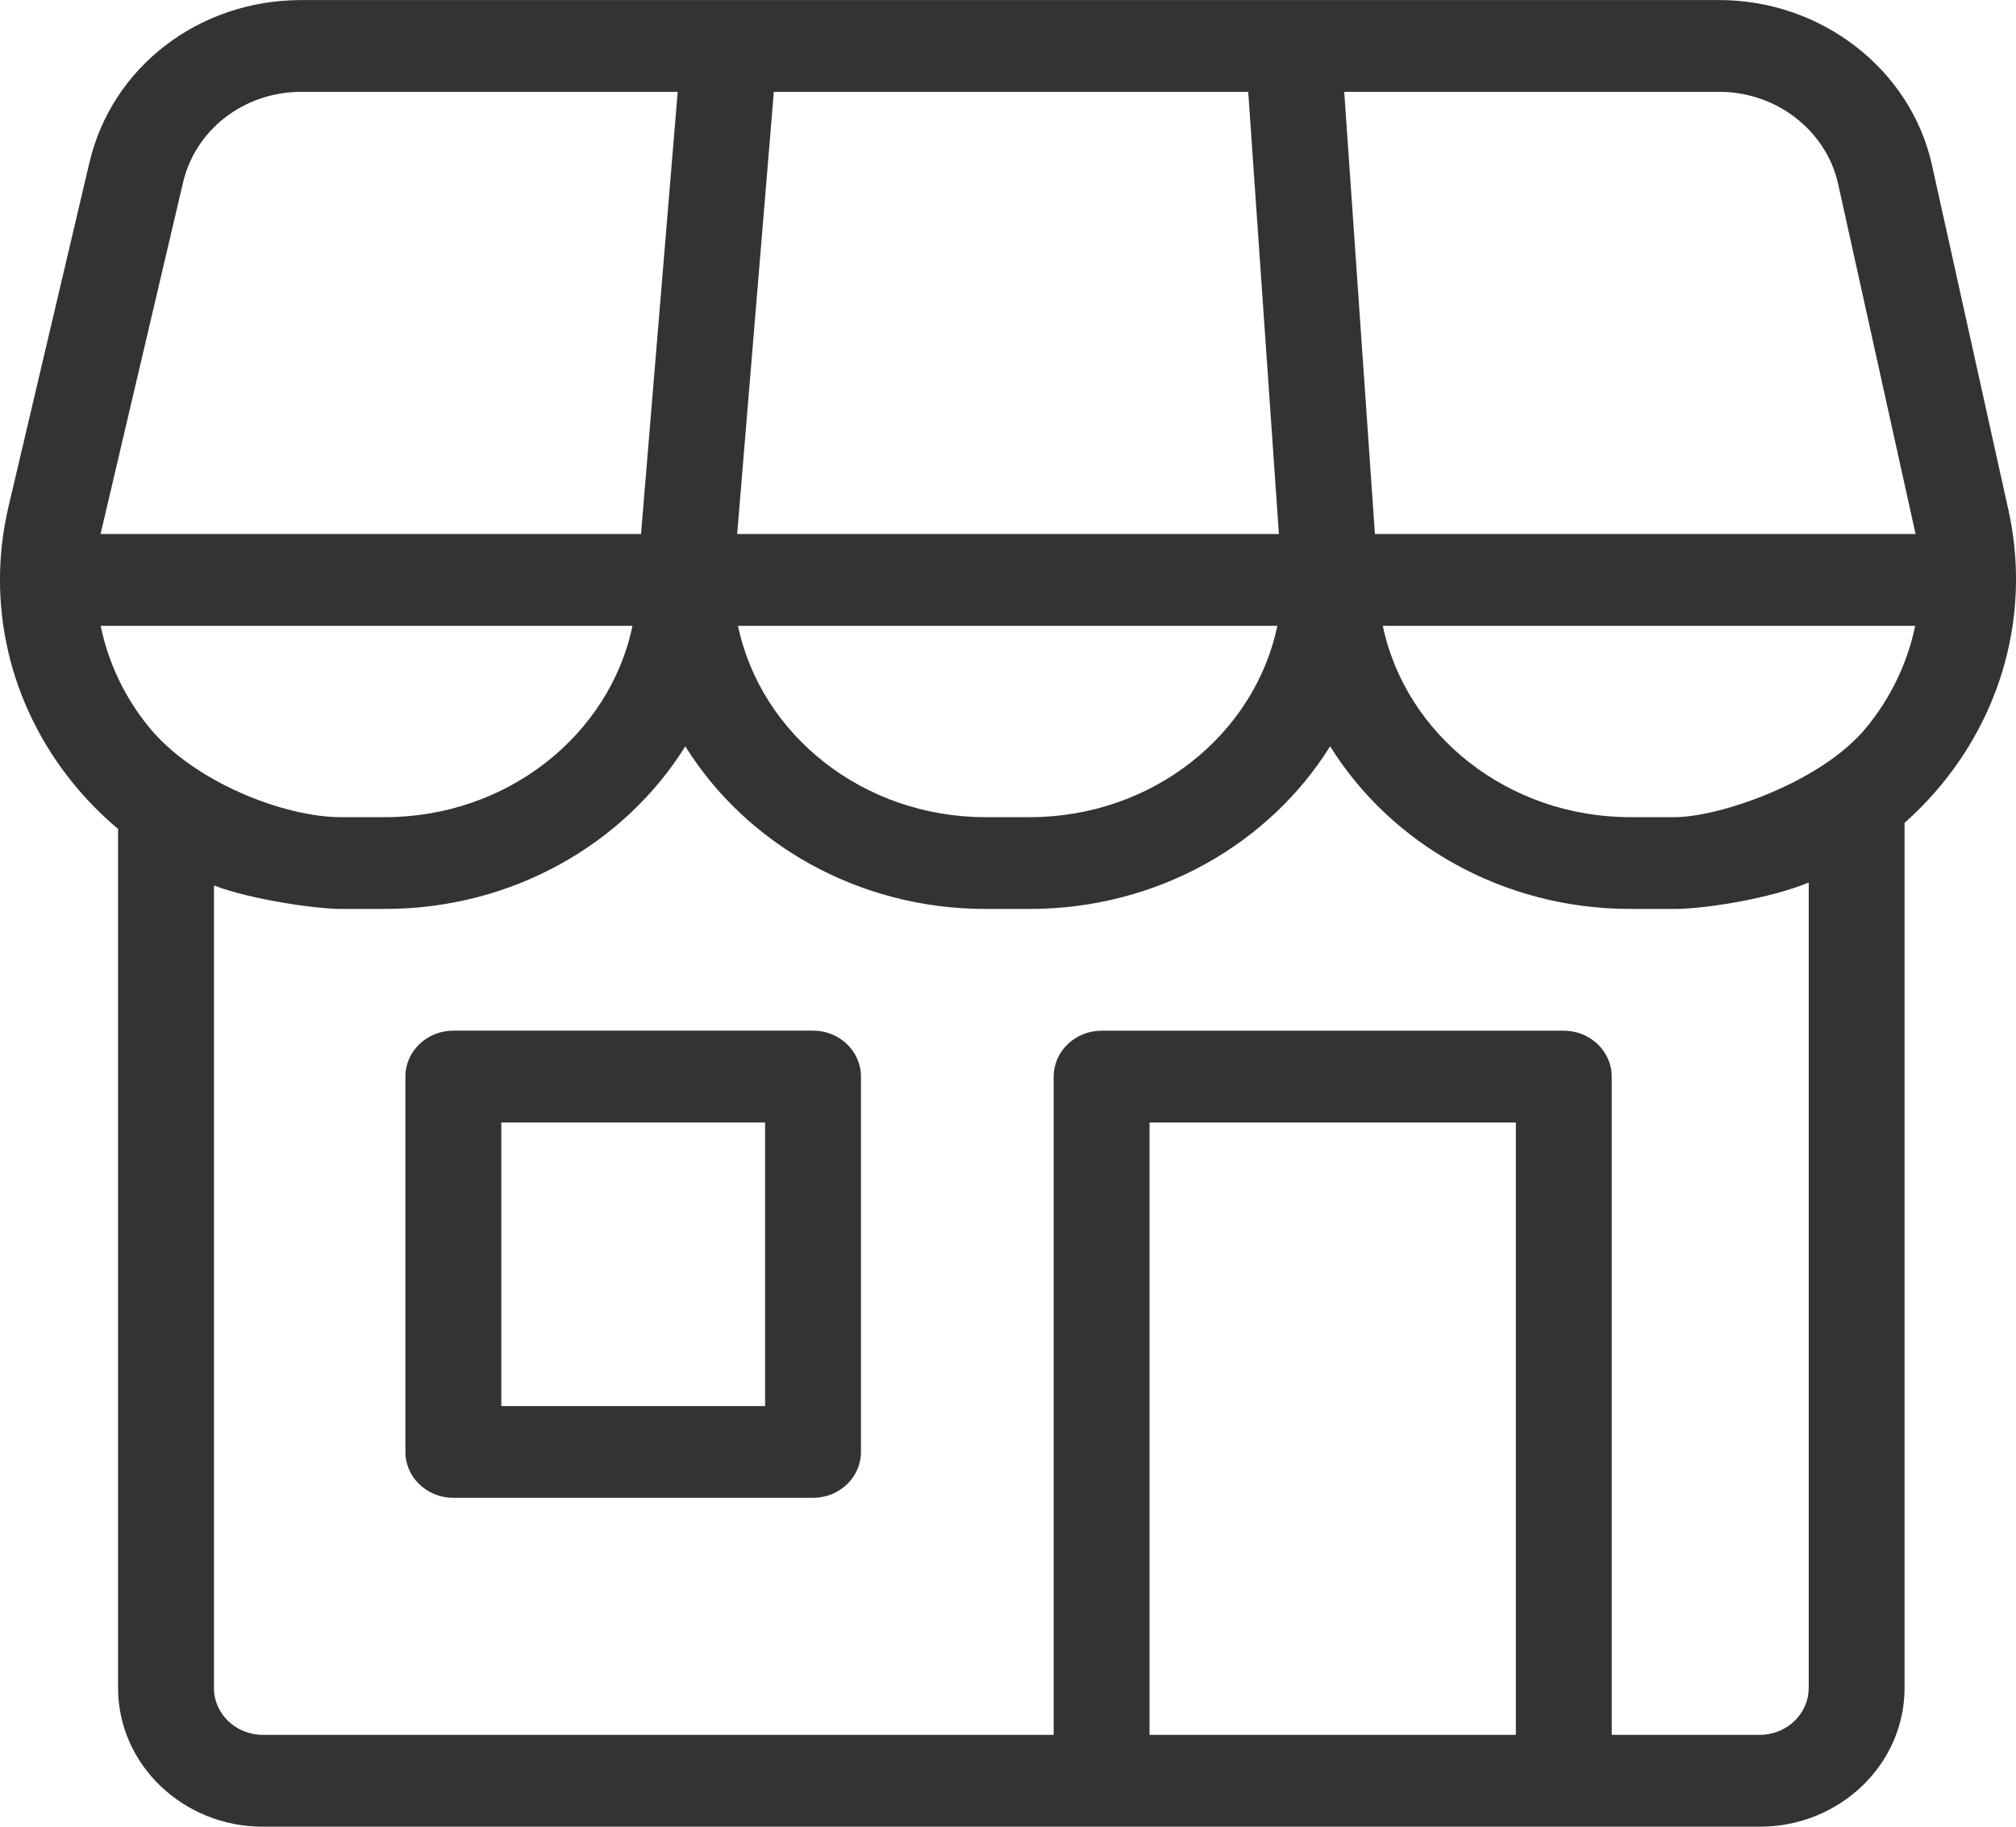
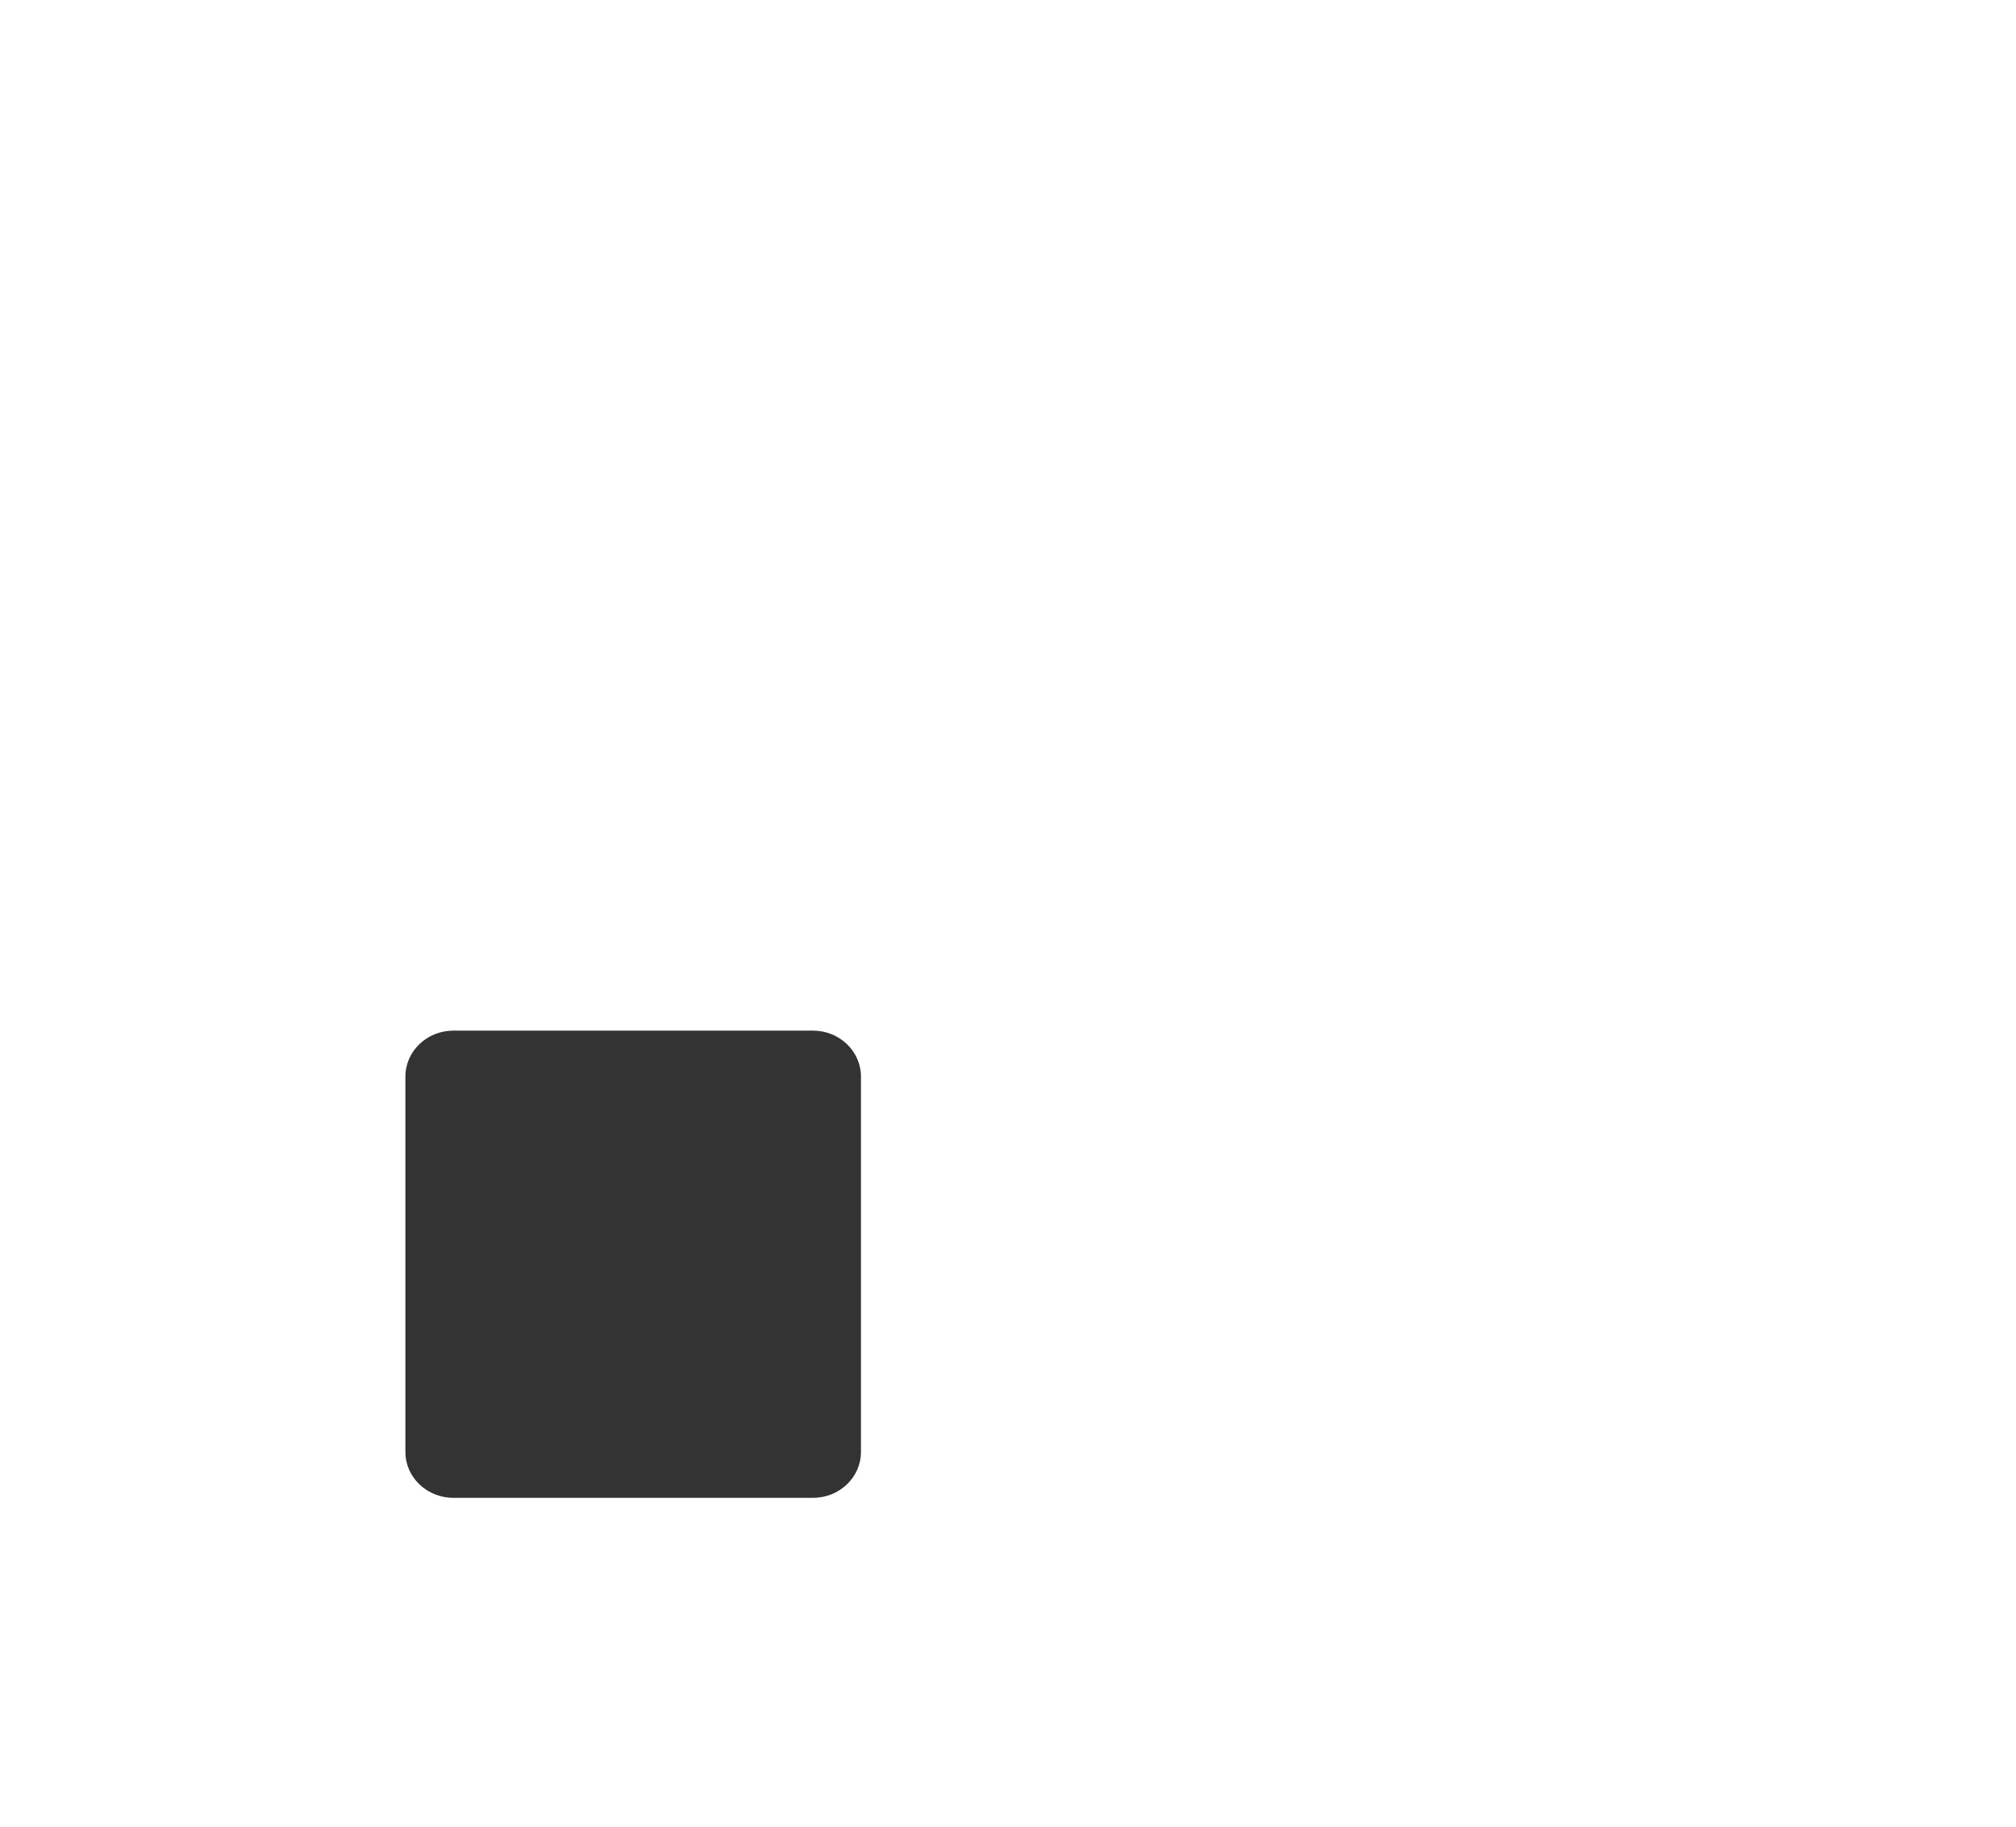
<svg xmlns="http://www.w3.org/2000/svg" width="32" height="29" viewBox="0 0 32 29" fill="none">
  <g clip-path="url(#clip0_19_147)">
-     <path d="M31.879 8.094L30.666 2.619C30.33 1.102 28.911 0.001 27.292 0.001H4.785C3.161 0 1.777 1.06 1.42 2.579L0.135 8.043C-0.227 9.584 0.145 11.183 1.157 12.431C1.374 12.698 1.615 12.942 1.874 13.16V26.798C1.874 28.012 2.905 29 4.172 29H27.933C29.2 29 30.231 28.012 30.231 26.798V13.063C30.442 12.876 30.639 12.672 30.82 12.452C31.834 11.217 32.22 9.629 31.879 8.093V8.094ZM29.623 11.552C28.909 12.423 27.288 12.973 26.581 12.973H25.878C23.935 12.973 22.311 11.665 21.949 9.935H30.4C30.279 10.518 30.017 11.072 29.623 11.552ZM12.283 1.458H19.813L20.3 8.478H11.701L12.283 1.458ZM20.276 9.935C19.914 11.664 18.29 12.973 16.346 12.973H15.644C13.7 12.973 12.076 11.665 11.714 9.935H20.276ZM27.292 1.458C28.197 1.458 28.99 2.073 29.177 2.922C29.177 2.922 30.401 8.451 30.406 8.478H21.824L21.337 1.458H27.291H27.292ZM2.905 2.899C3.104 2.051 3.878 1.458 4.785 1.458H10.757L10.175 8.478H1.596C1.604 8.44 2.905 2.899 2.905 2.899ZM1.598 9.935H10.04C9.678 11.665 8.054 12.973 6.11 12.973H5.407C4.516 12.973 3.072 12.417 2.359 11.537C1.972 11.06 1.716 10.511 1.598 9.935ZM18.247 27.542V17.821H24.061V27.542H18.247ZM28.709 26.799C28.709 27.209 28.36 27.542 27.933 27.542H25.583V17.092C25.583 16.69 25.242 16.363 24.822 16.363H17.486C17.066 16.363 16.725 16.69 16.725 17.092V27.542H4.172C3.744 27.542 3.396 27.209 3.396 26.799V14.057C3.978 14.282 5.022 14.43 5.408 14.43H6.111C8.139 14.43 9.916 13.392 10.878 11.848C11.839 13.392 13.616 14.43 15.644 14.43H16.346C18.375 14.43 20.151 13.392 21.113 11.848C22.075 13.392 23.851 14.43 25.88 14.43H26.583C27.067 14.43 28.095 14.265 28.71 14.011V26.798L28.709 26.799Z" fill="#333333" />
-     <path d="M12.905 23.779H7.196C6.776 23.779 6.435 23.453 6.435 23.051V17.091C6.435 16.689 6.776 16.362 7.196 16.362H12.905C13.325 16.362 13.666 16.689 13.666 17.091V23.051C13.666 23.453 13.325 23.779 12.905 23.779ZM7.957 22.322H12.144V17.82H7.957V22.322Z" fill="#333333" />
+     <path d="M12.905 23.779H7.196C6.776 23.779 6.435 23.453 6.435 23.051V17.091C6.435 16.689 6.776 16.362 7.196 16.362H12.905C13.325 16.362 13.666 16.689 13.666 17.091V23.051C13.666 23.453 13.325 23.779 12.905 23.779ZM7.957 22.322H12.144V17.82V22.322Z" fill="#333333" />
  </g>
  <defs>
    <clipPath id="clip0_19_147">
      <rect width="32" height="29" fill="white" />
    </clipPath>
  </defs>
</svg>